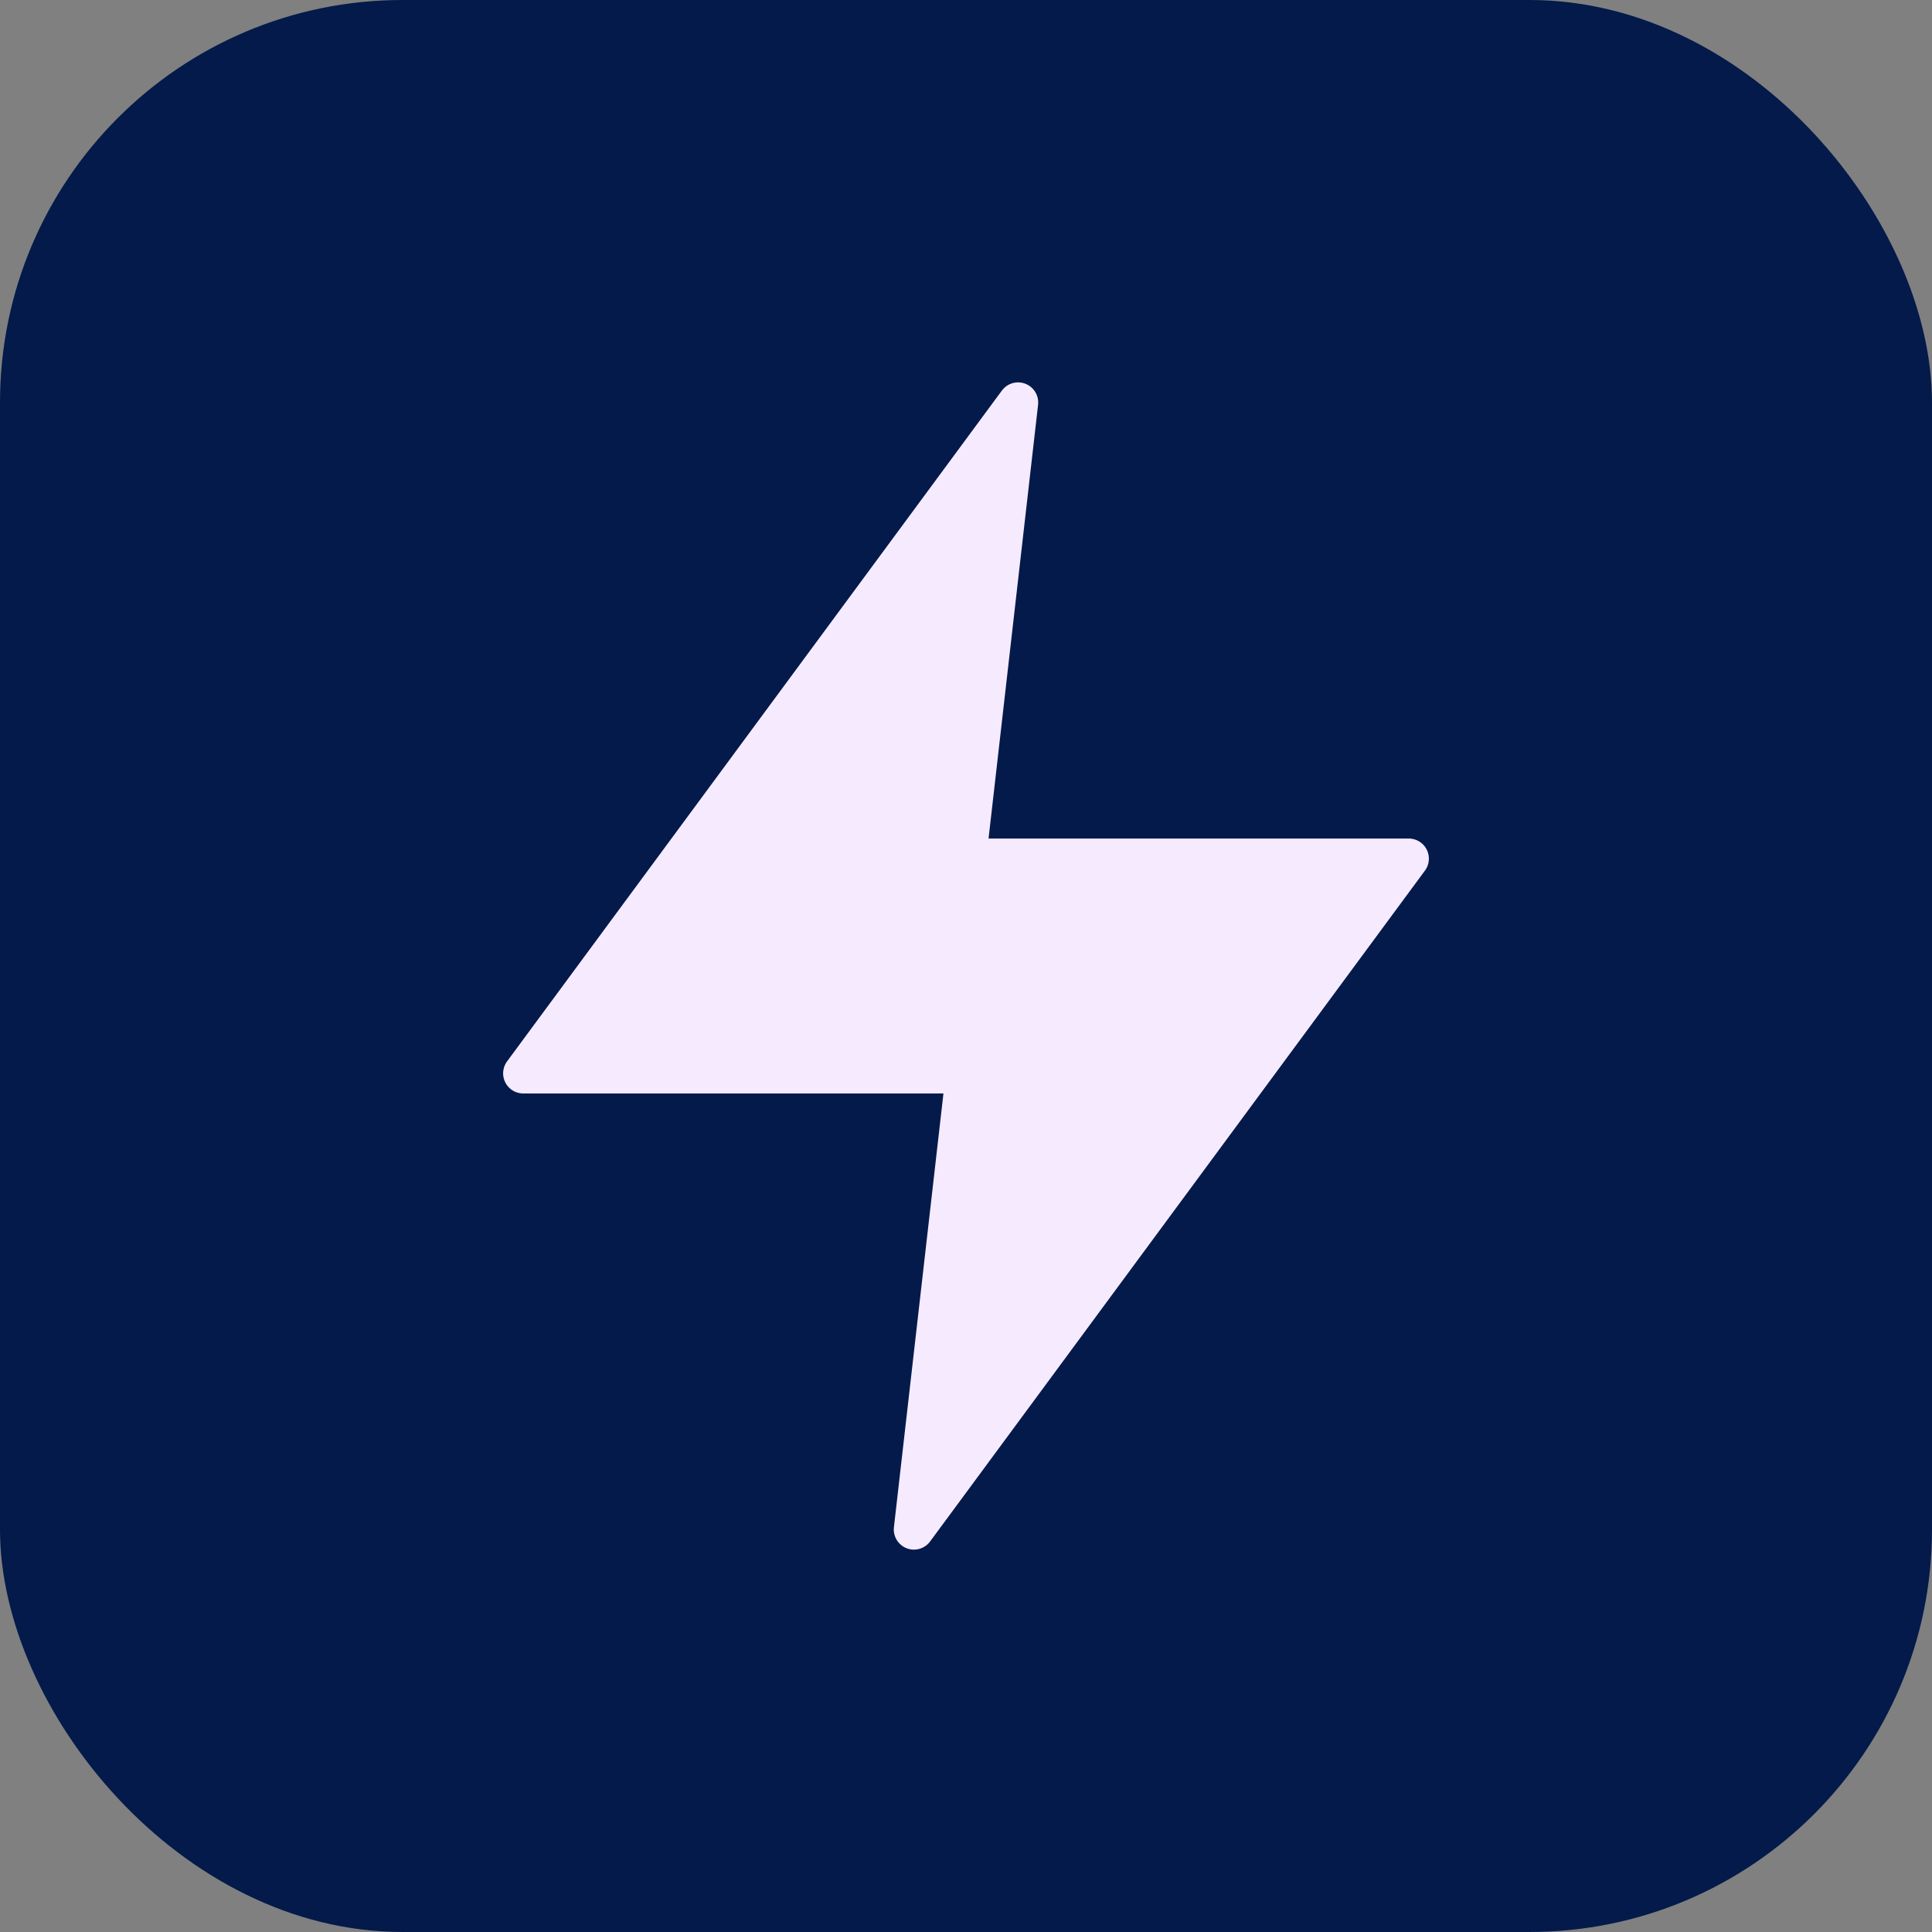
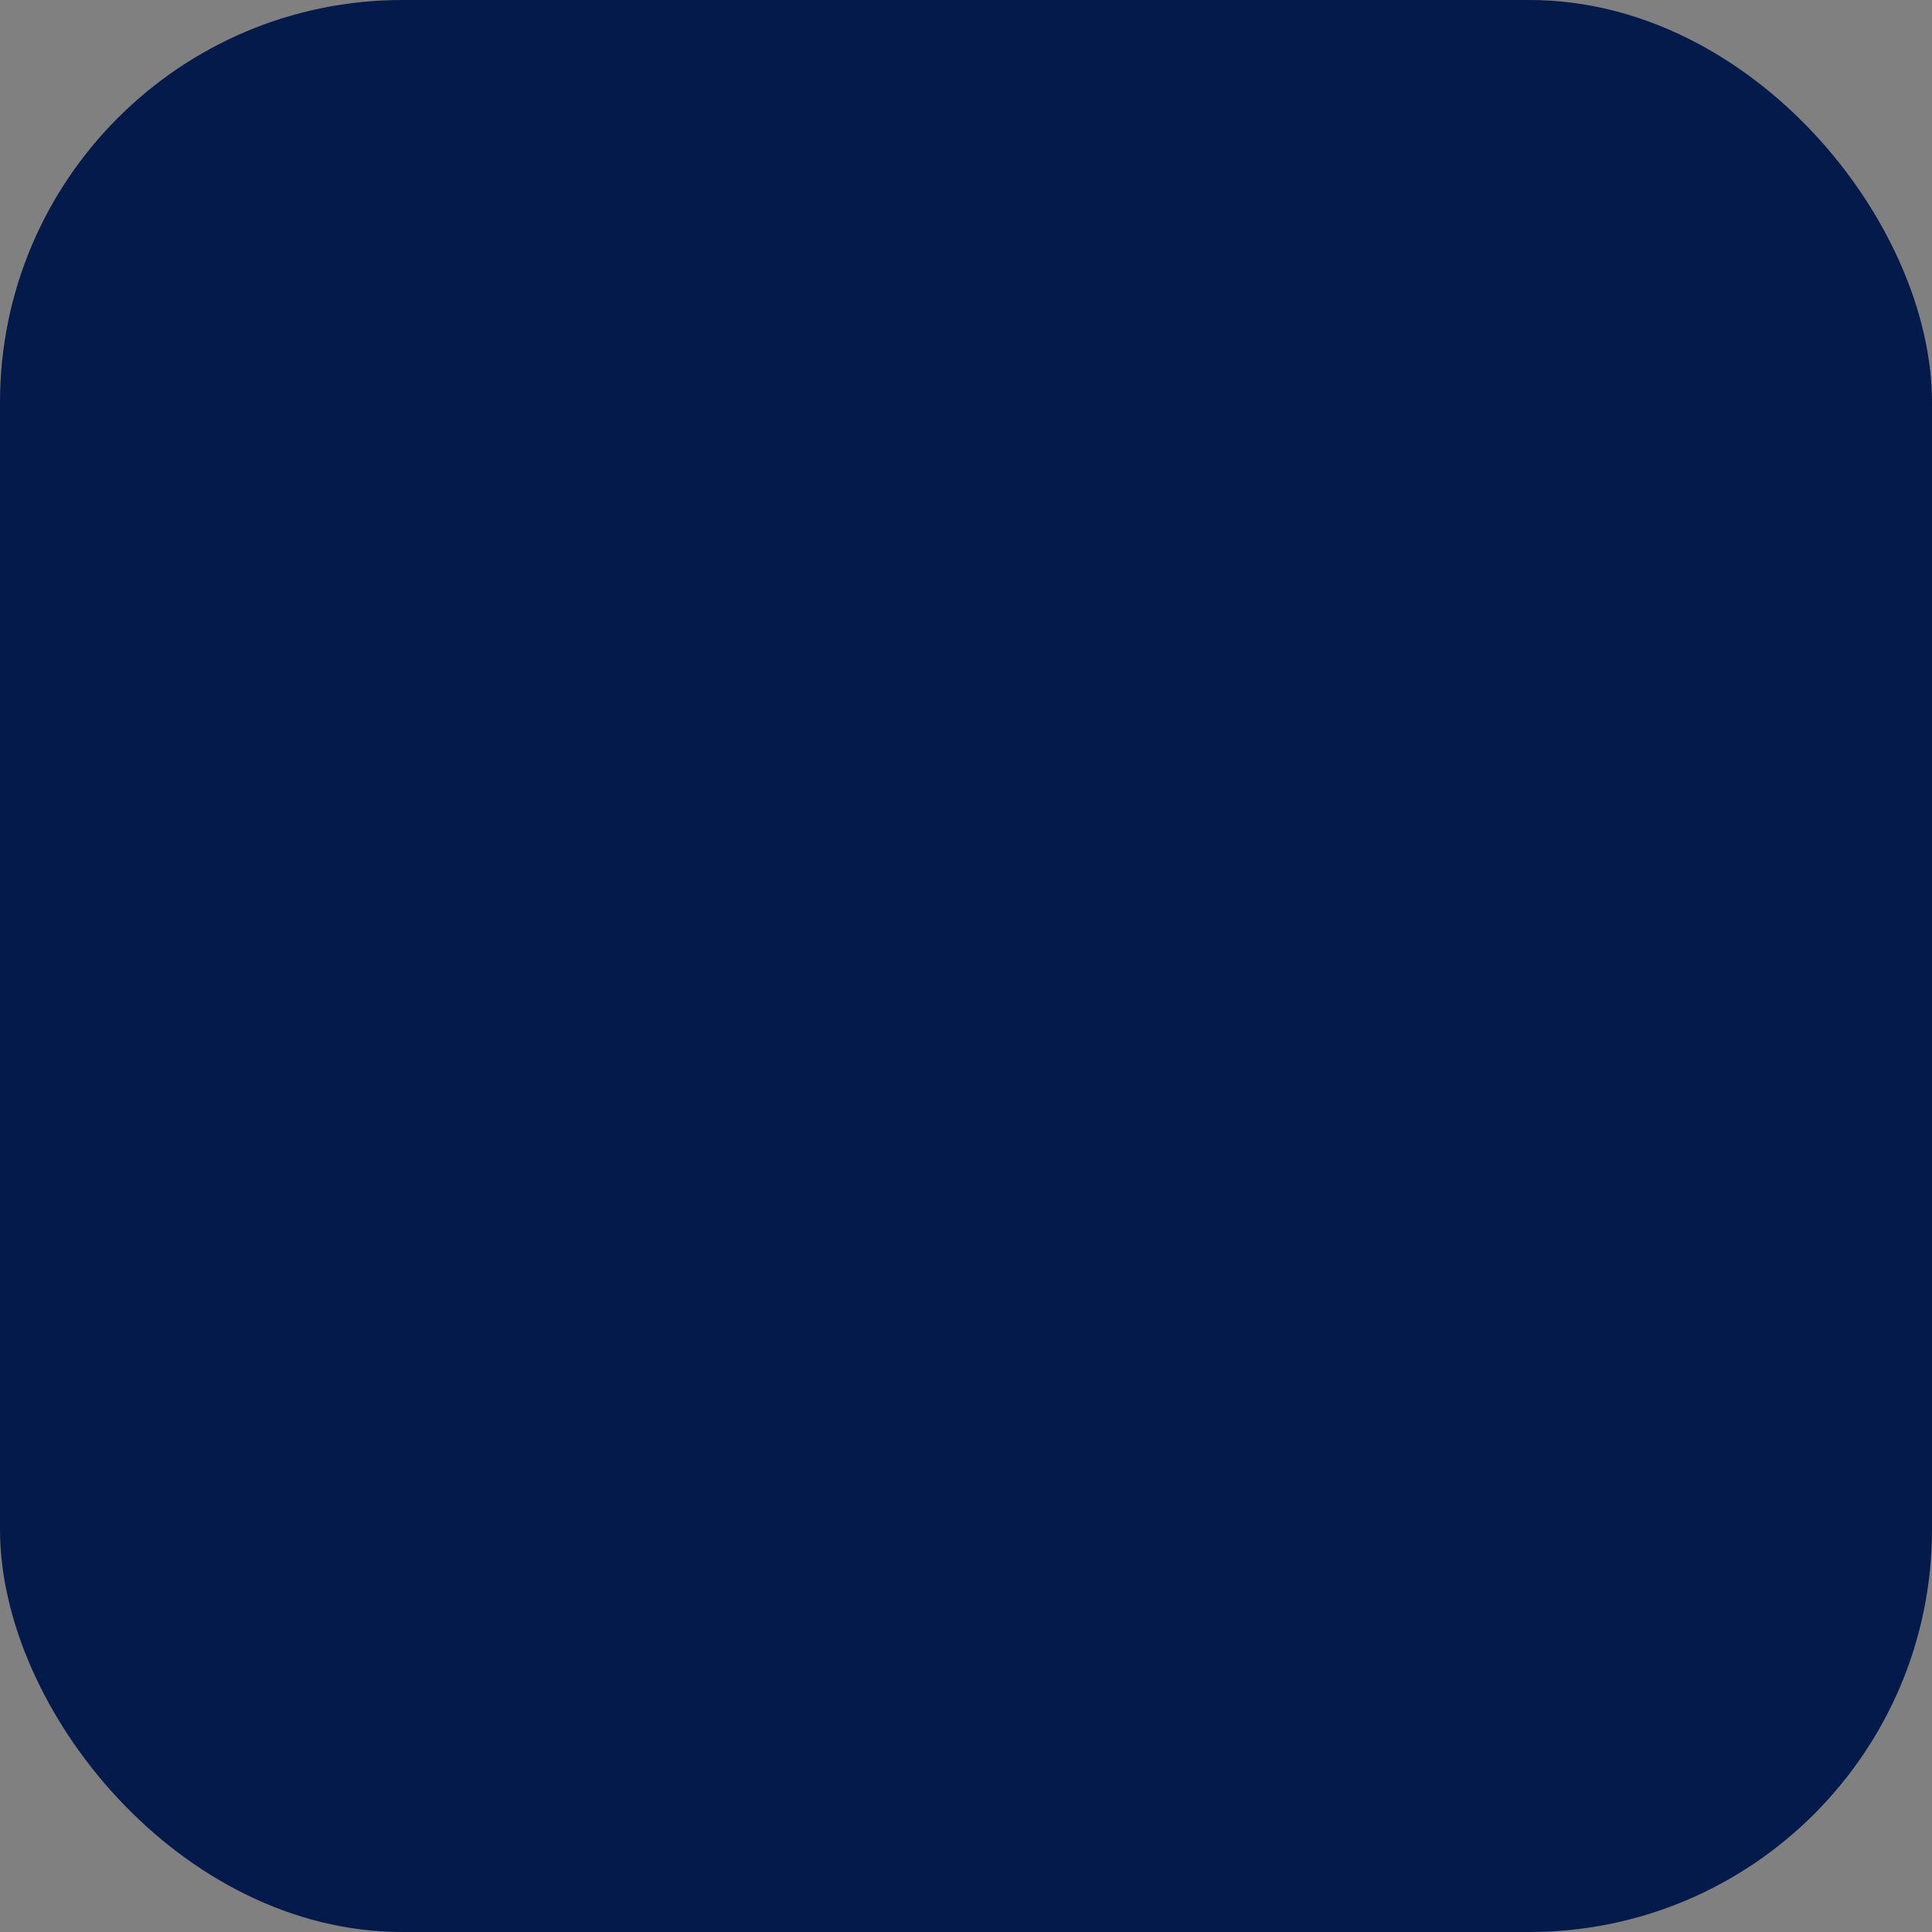
<svg xmlns="http://www.w3.org/2000/svg" width="48" height="48" viewBox="0 0 48 48">
  <rect x="0" y="0" width="48" height="48" fill="#808080" stroke="none" />
  <g id="Group_35141" data-name="Group 35141" transform="translate(-1207 -1124)">
    <rect id="Rectangle_14303" data-name="Rectangle 14303" width="48" height="48" rx="10" transform="translate(1207 1124)" fill="#031a4a" />
-     <path id="zap" d="M15.294,2,3,18.667H14L12.706,30,25,13.333H14Z" transform="translate(1217 1132)" fill="#f6eafe" stroke="#f6eafe" stroke-linecap="round" stroke-linejoin="round" stroke-width="1" />
  </g>
</svg>